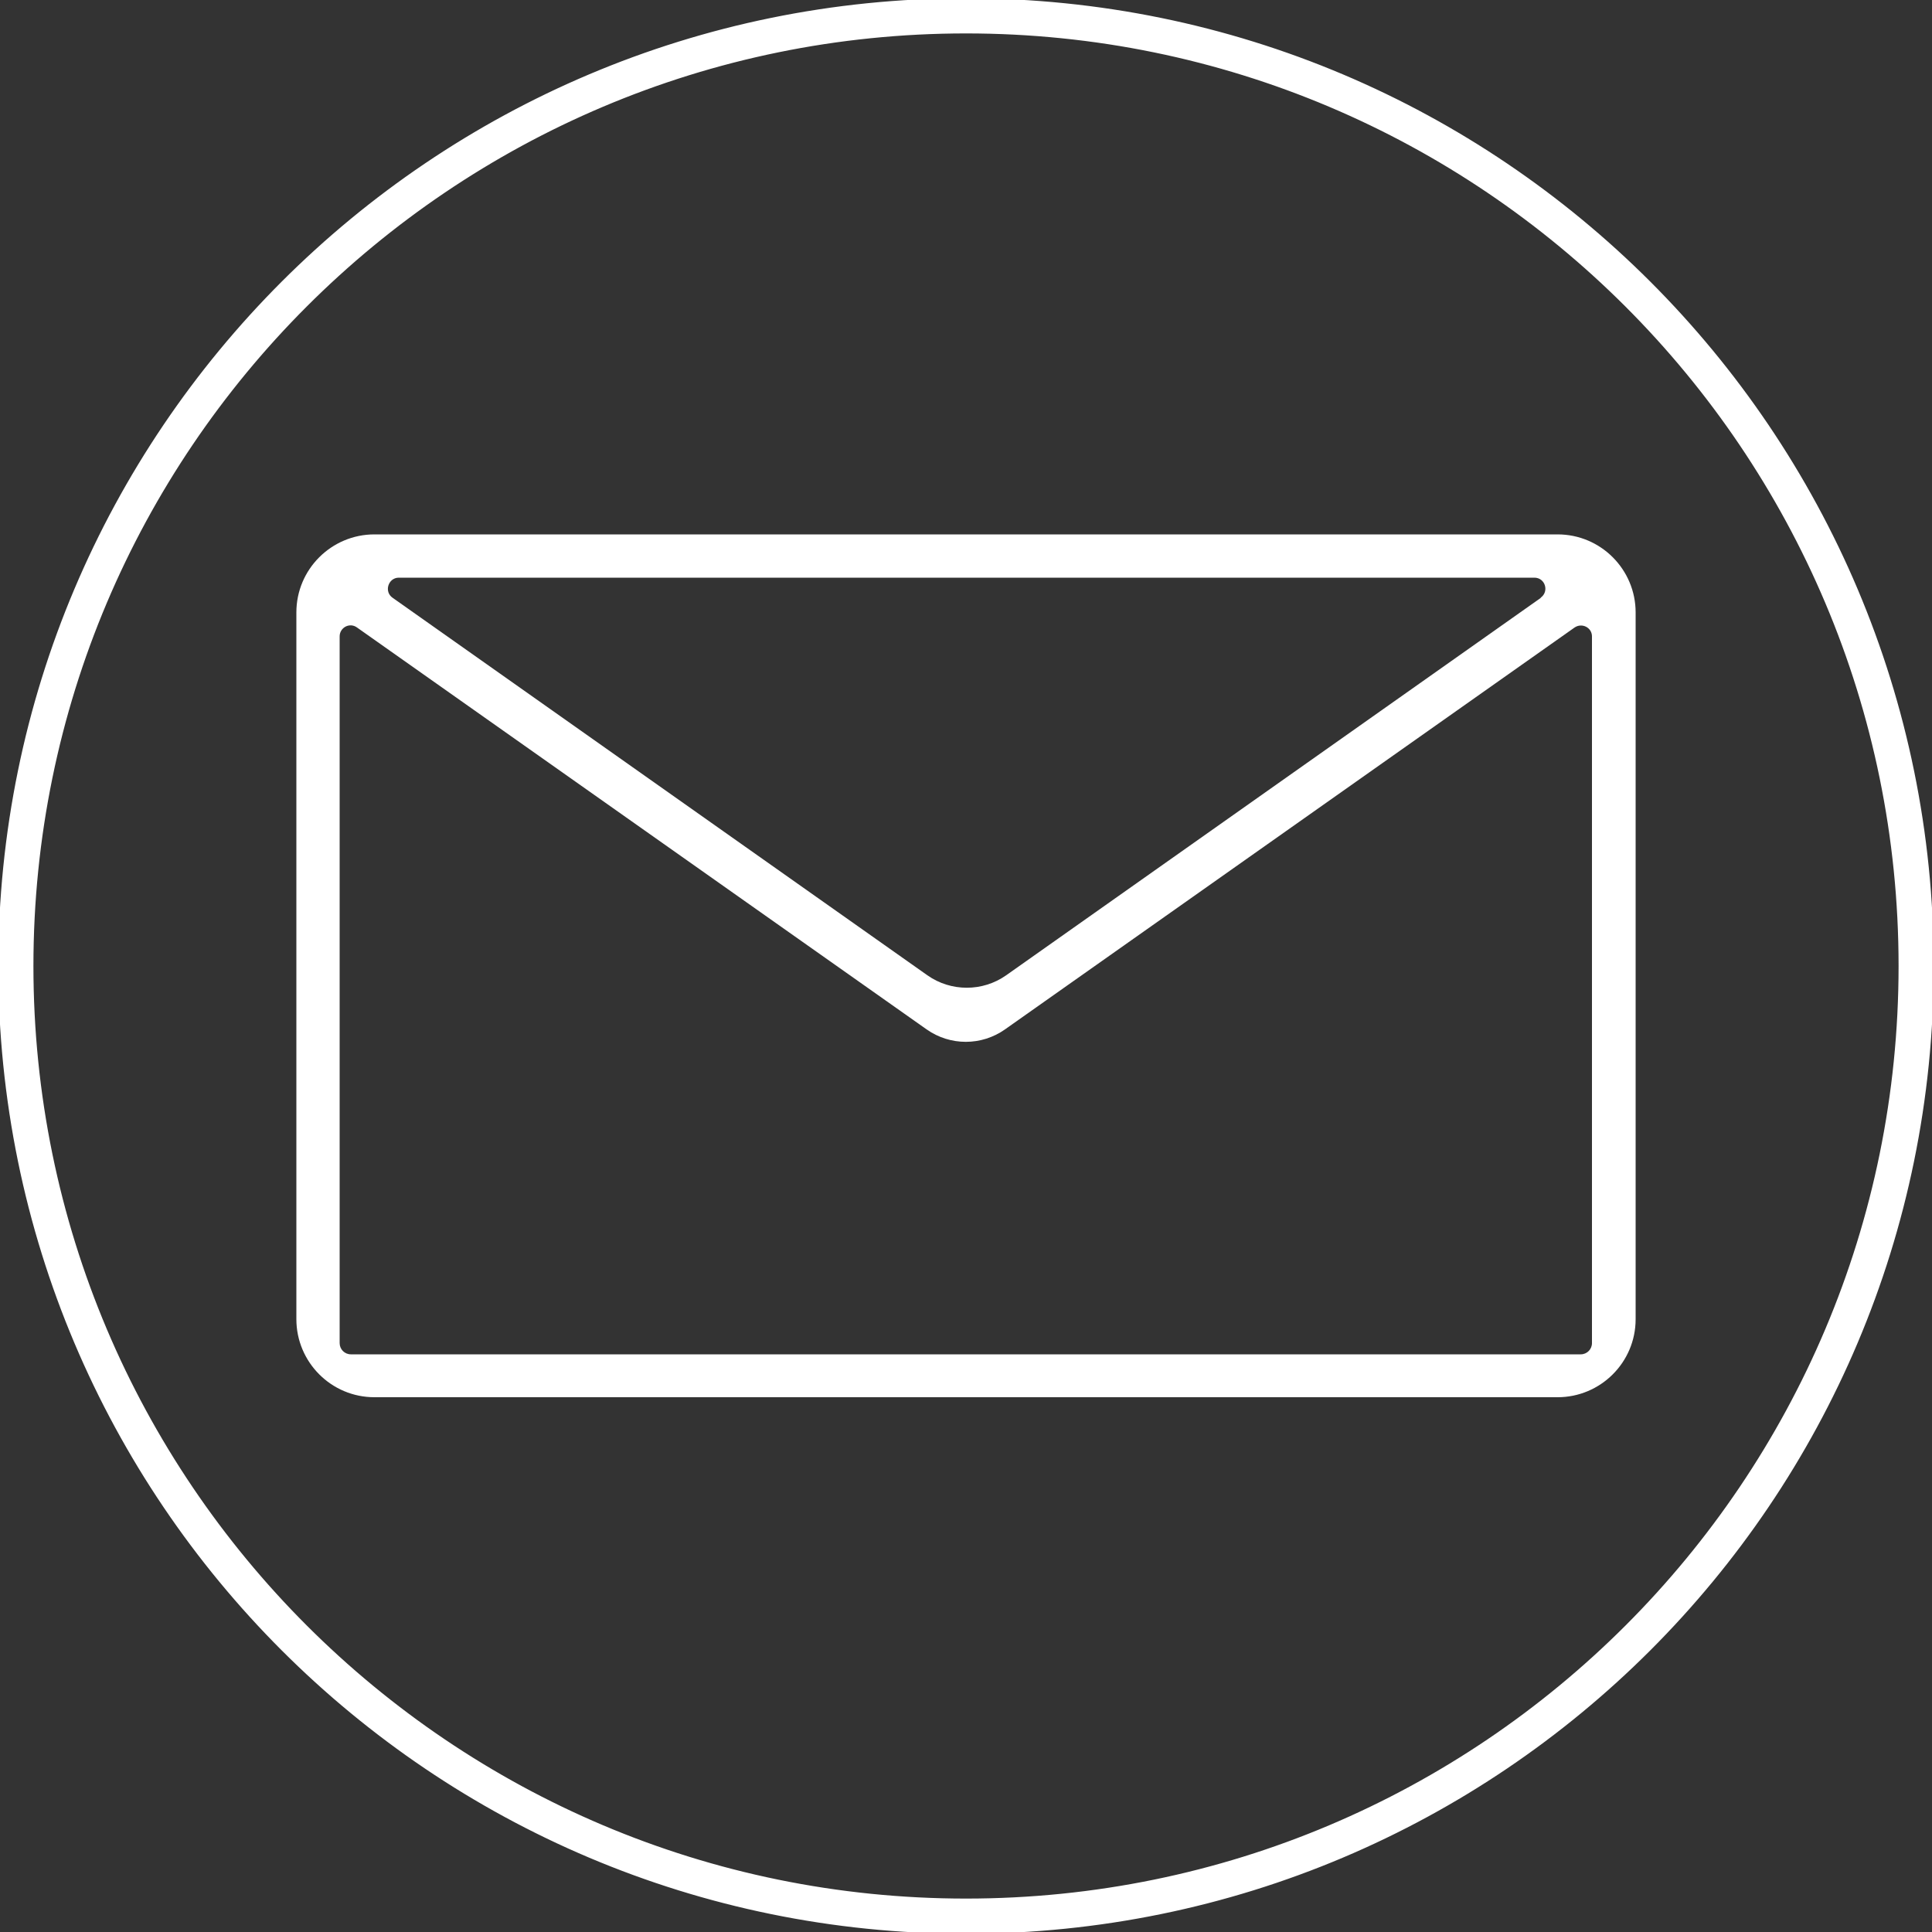
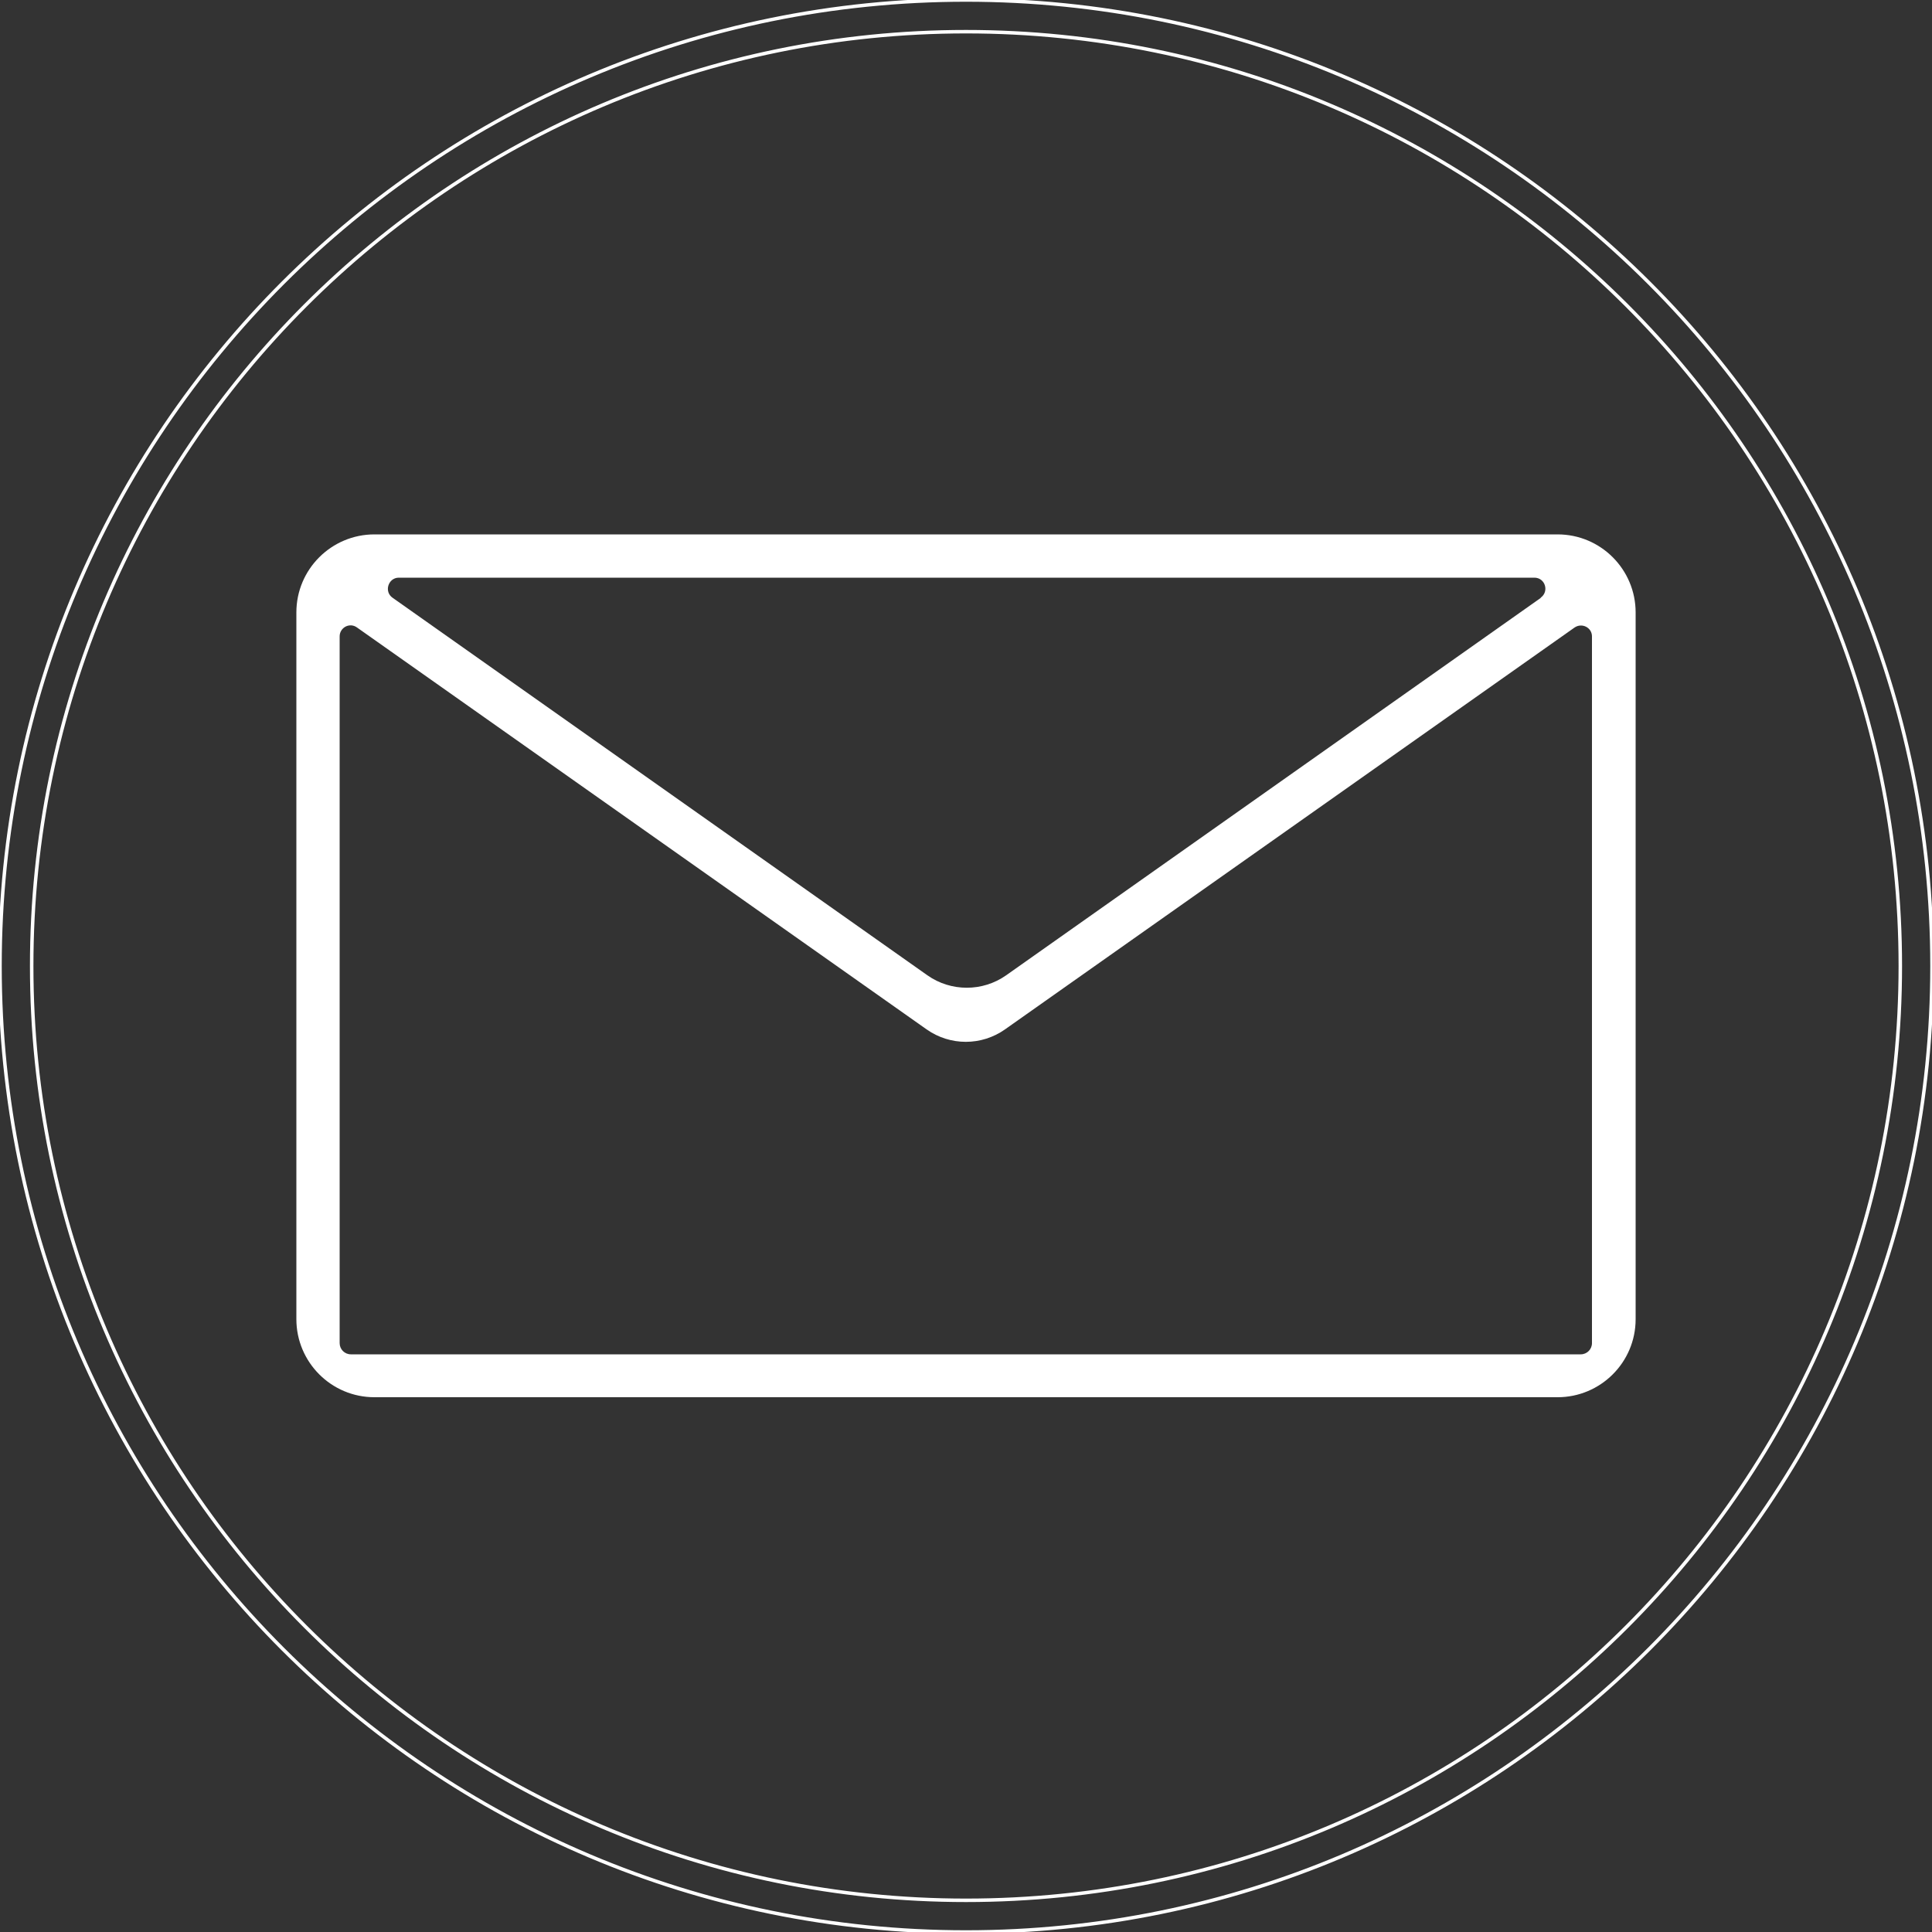
<svg xmlns="http://www.w3.org/2000/svg" id="uuid-e48aa4a5-9417-48b1-a5d5-4903626aa318" viewBox="0 0 50 50">
  <rect x="0" y="0" width="50" height="50" fill="#333333" stroke="none" />
  <defs>
    <style>.uuid-ec1b15c7-3dbf-4252-b4ba-5f6df25722bd{fill:#fff;stroke-width:0px;}.uuid-57124404-8dc9-40ac-a0fa-c6c9e6fc81cd{fill:none;stroke:#fff;stroke-miterlimit:10;stroke-width:.09px;}</style>
  </defs>
-   <path class="uuid-ec1b15c7-3dbf-4252-b4ba-5f6df25722bd" d="m25,49.18C11.65,49.18.82,38.35.82,25S11.65.82,25,.82s24.18,10.82,24.18,24.18-10.82,24.18-24.18,24.18h0ZM25,0C11.19,0,0,11.19,0,25s11.19,25,25,25,25-11.19,25-25S38.81,0,25,0h0Z" />
  <path class="uuid-57124404-8dc9-40ac-a0fa-c6c9e6fc81cd" d="m25,49.18C11.65,49.18.82,38.35.82,25S11.65.82,25,.82s24.18,10.82,24.18,24.18-10.82,24.18-24.18,24.18h0ZM25,0C11.19,0,0,11.19,0,25s11.19,25,25,25,25-11.19,25-25S38.81,0,25,0h0Z" />
  <path class="uuid-ec1b15c7-3dbf-4252-b4ba-5f6df25722bd" d="m8.79,34.76v-18.29c0-.23.26-.37.45-.23l14.74,10.4c.61.43,1.42.43,2.03,0l14.74-10.4c.19-.13.45,0,.45.23v18.29c0,.16-.13.29-.29.29H9.08c-.16,0-.29-.13-.29-.29h0Zm31.09-19.29l-13.84,9.77c-.61.43-1.43.43-2.04,0l-13.84-9.77c-.23-.16-.11-.52.16-.52h29.39c.28,0,.39.36.16.52h0Zm-32.21.38v18.29c0,1.11.9,2.02,2.02,2.02h30.62c1.11,0,2.02-.9,2.02-2.02V15.85c0-1.11-.9-2.02-2.02-2.02H9.69c-1.11,0-2.02.9-2.02,2.02h0Z" />
</svg>